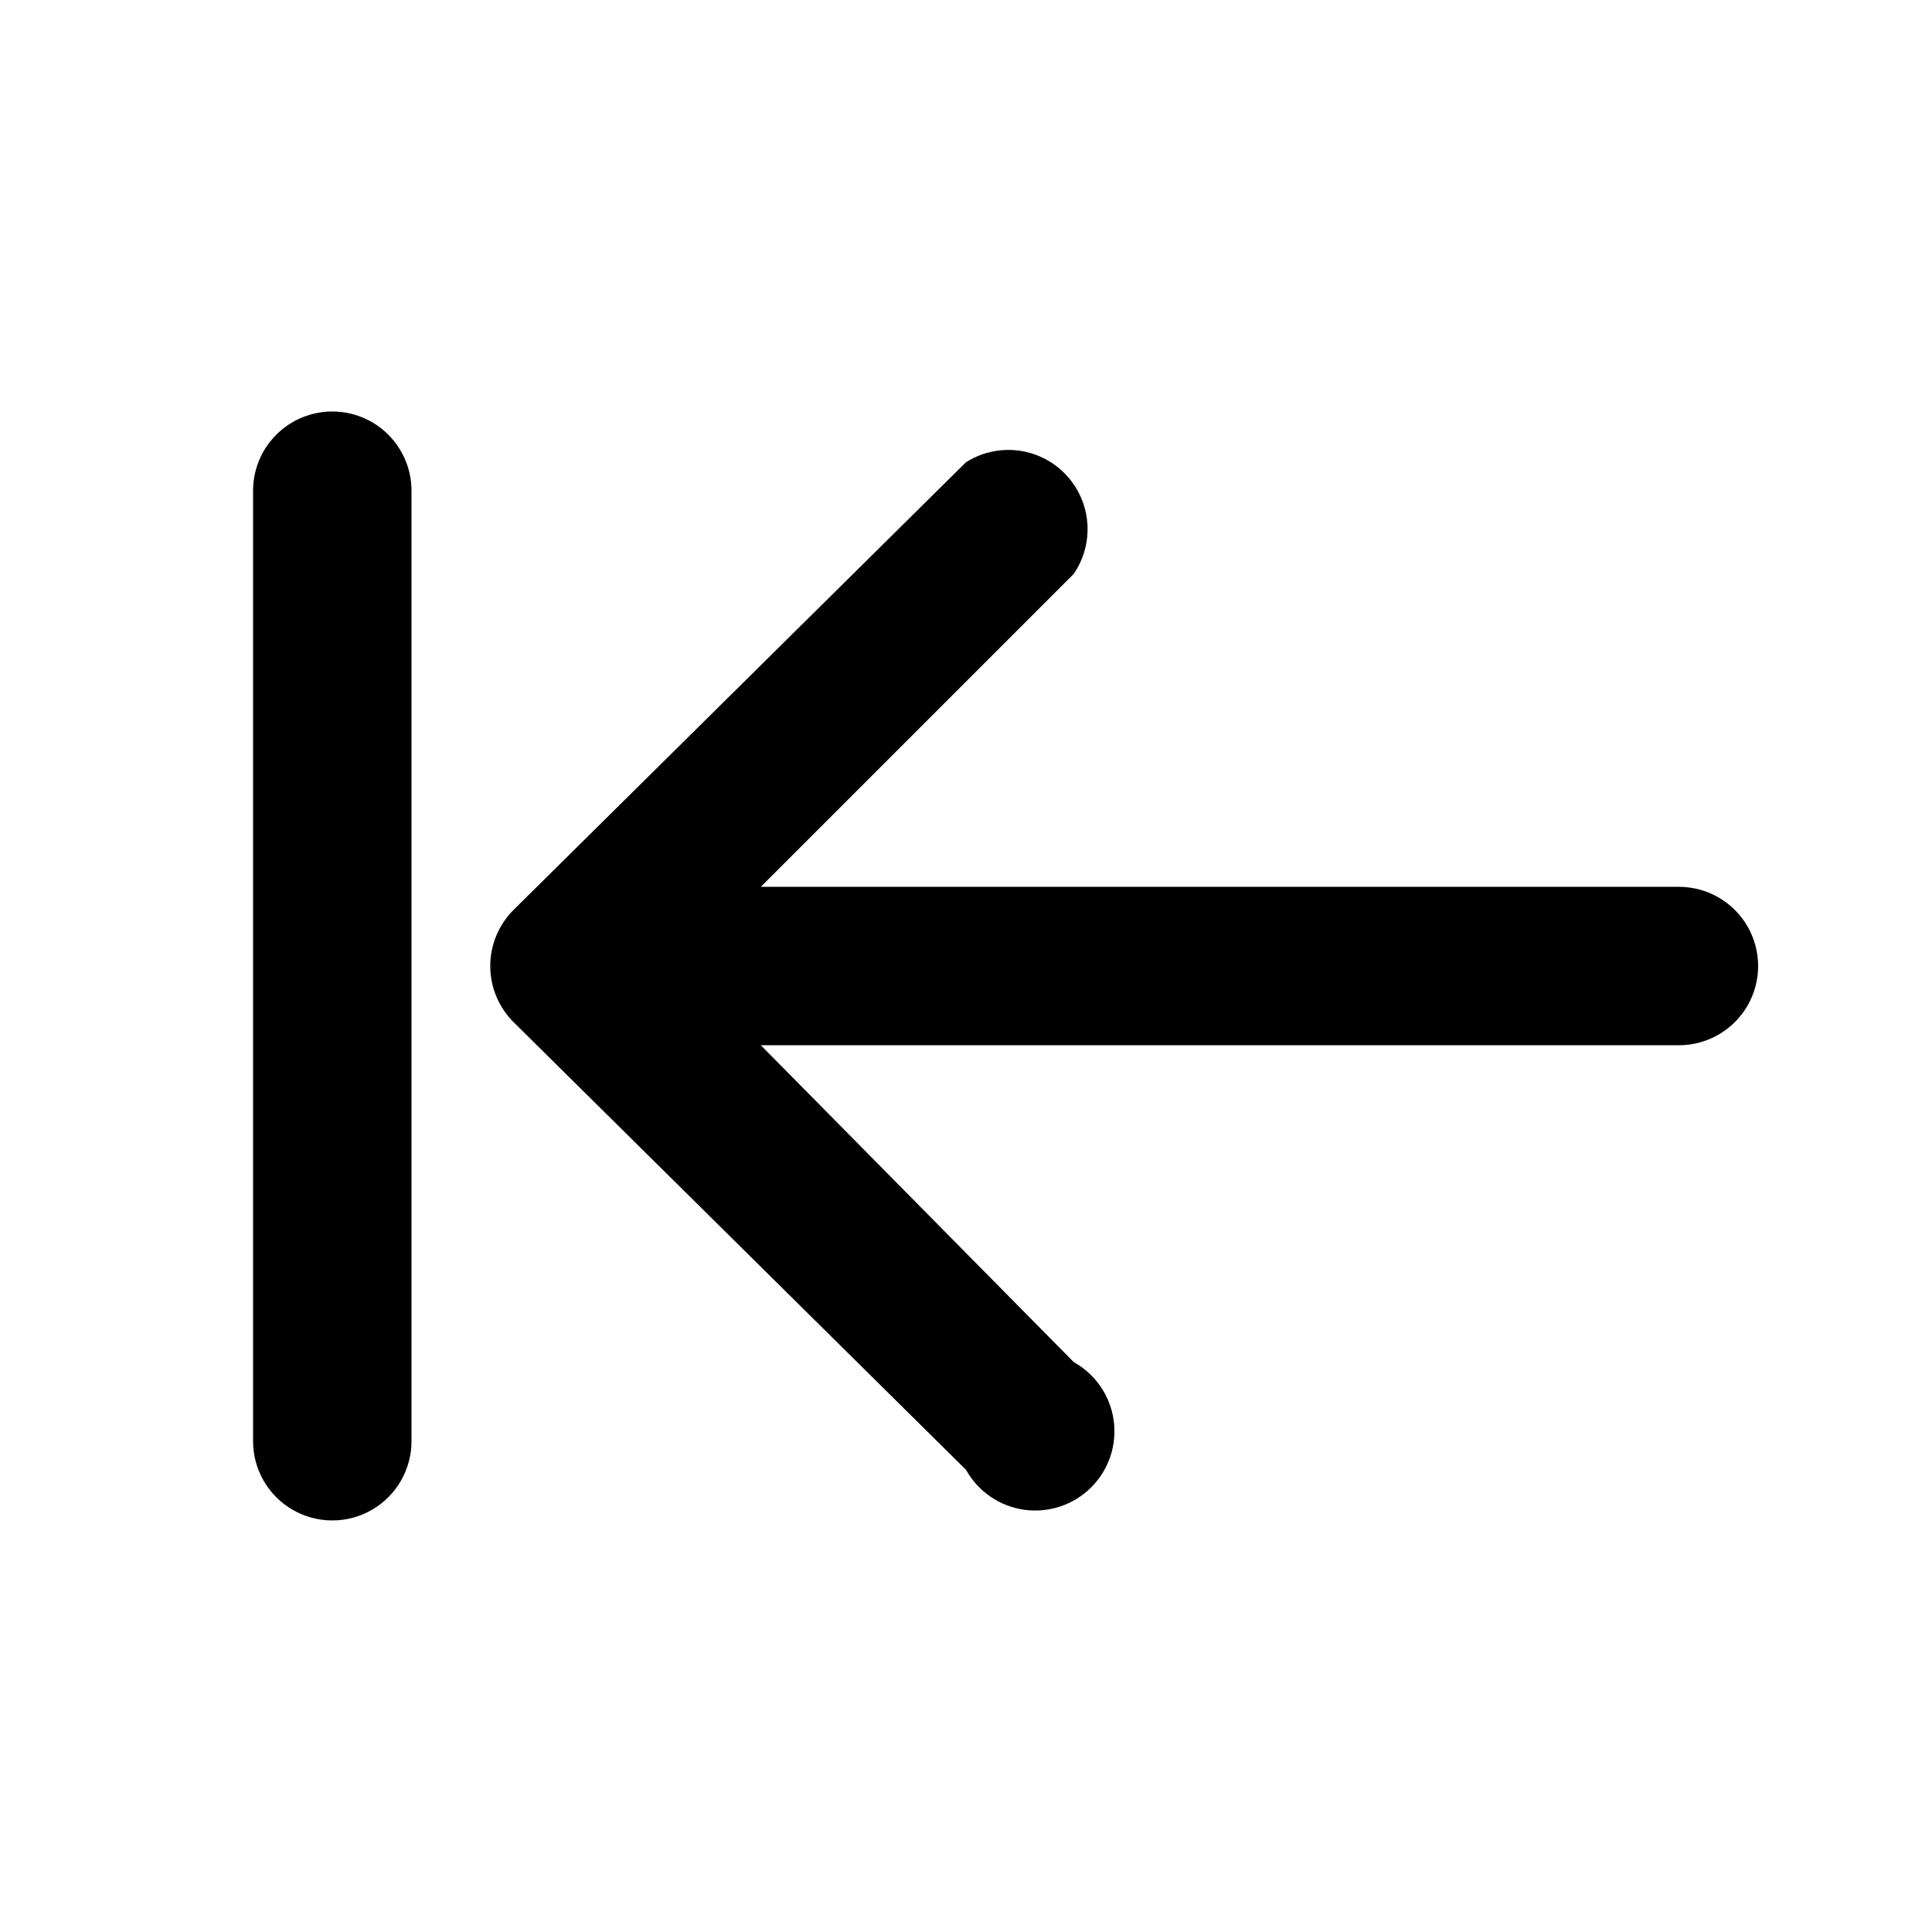
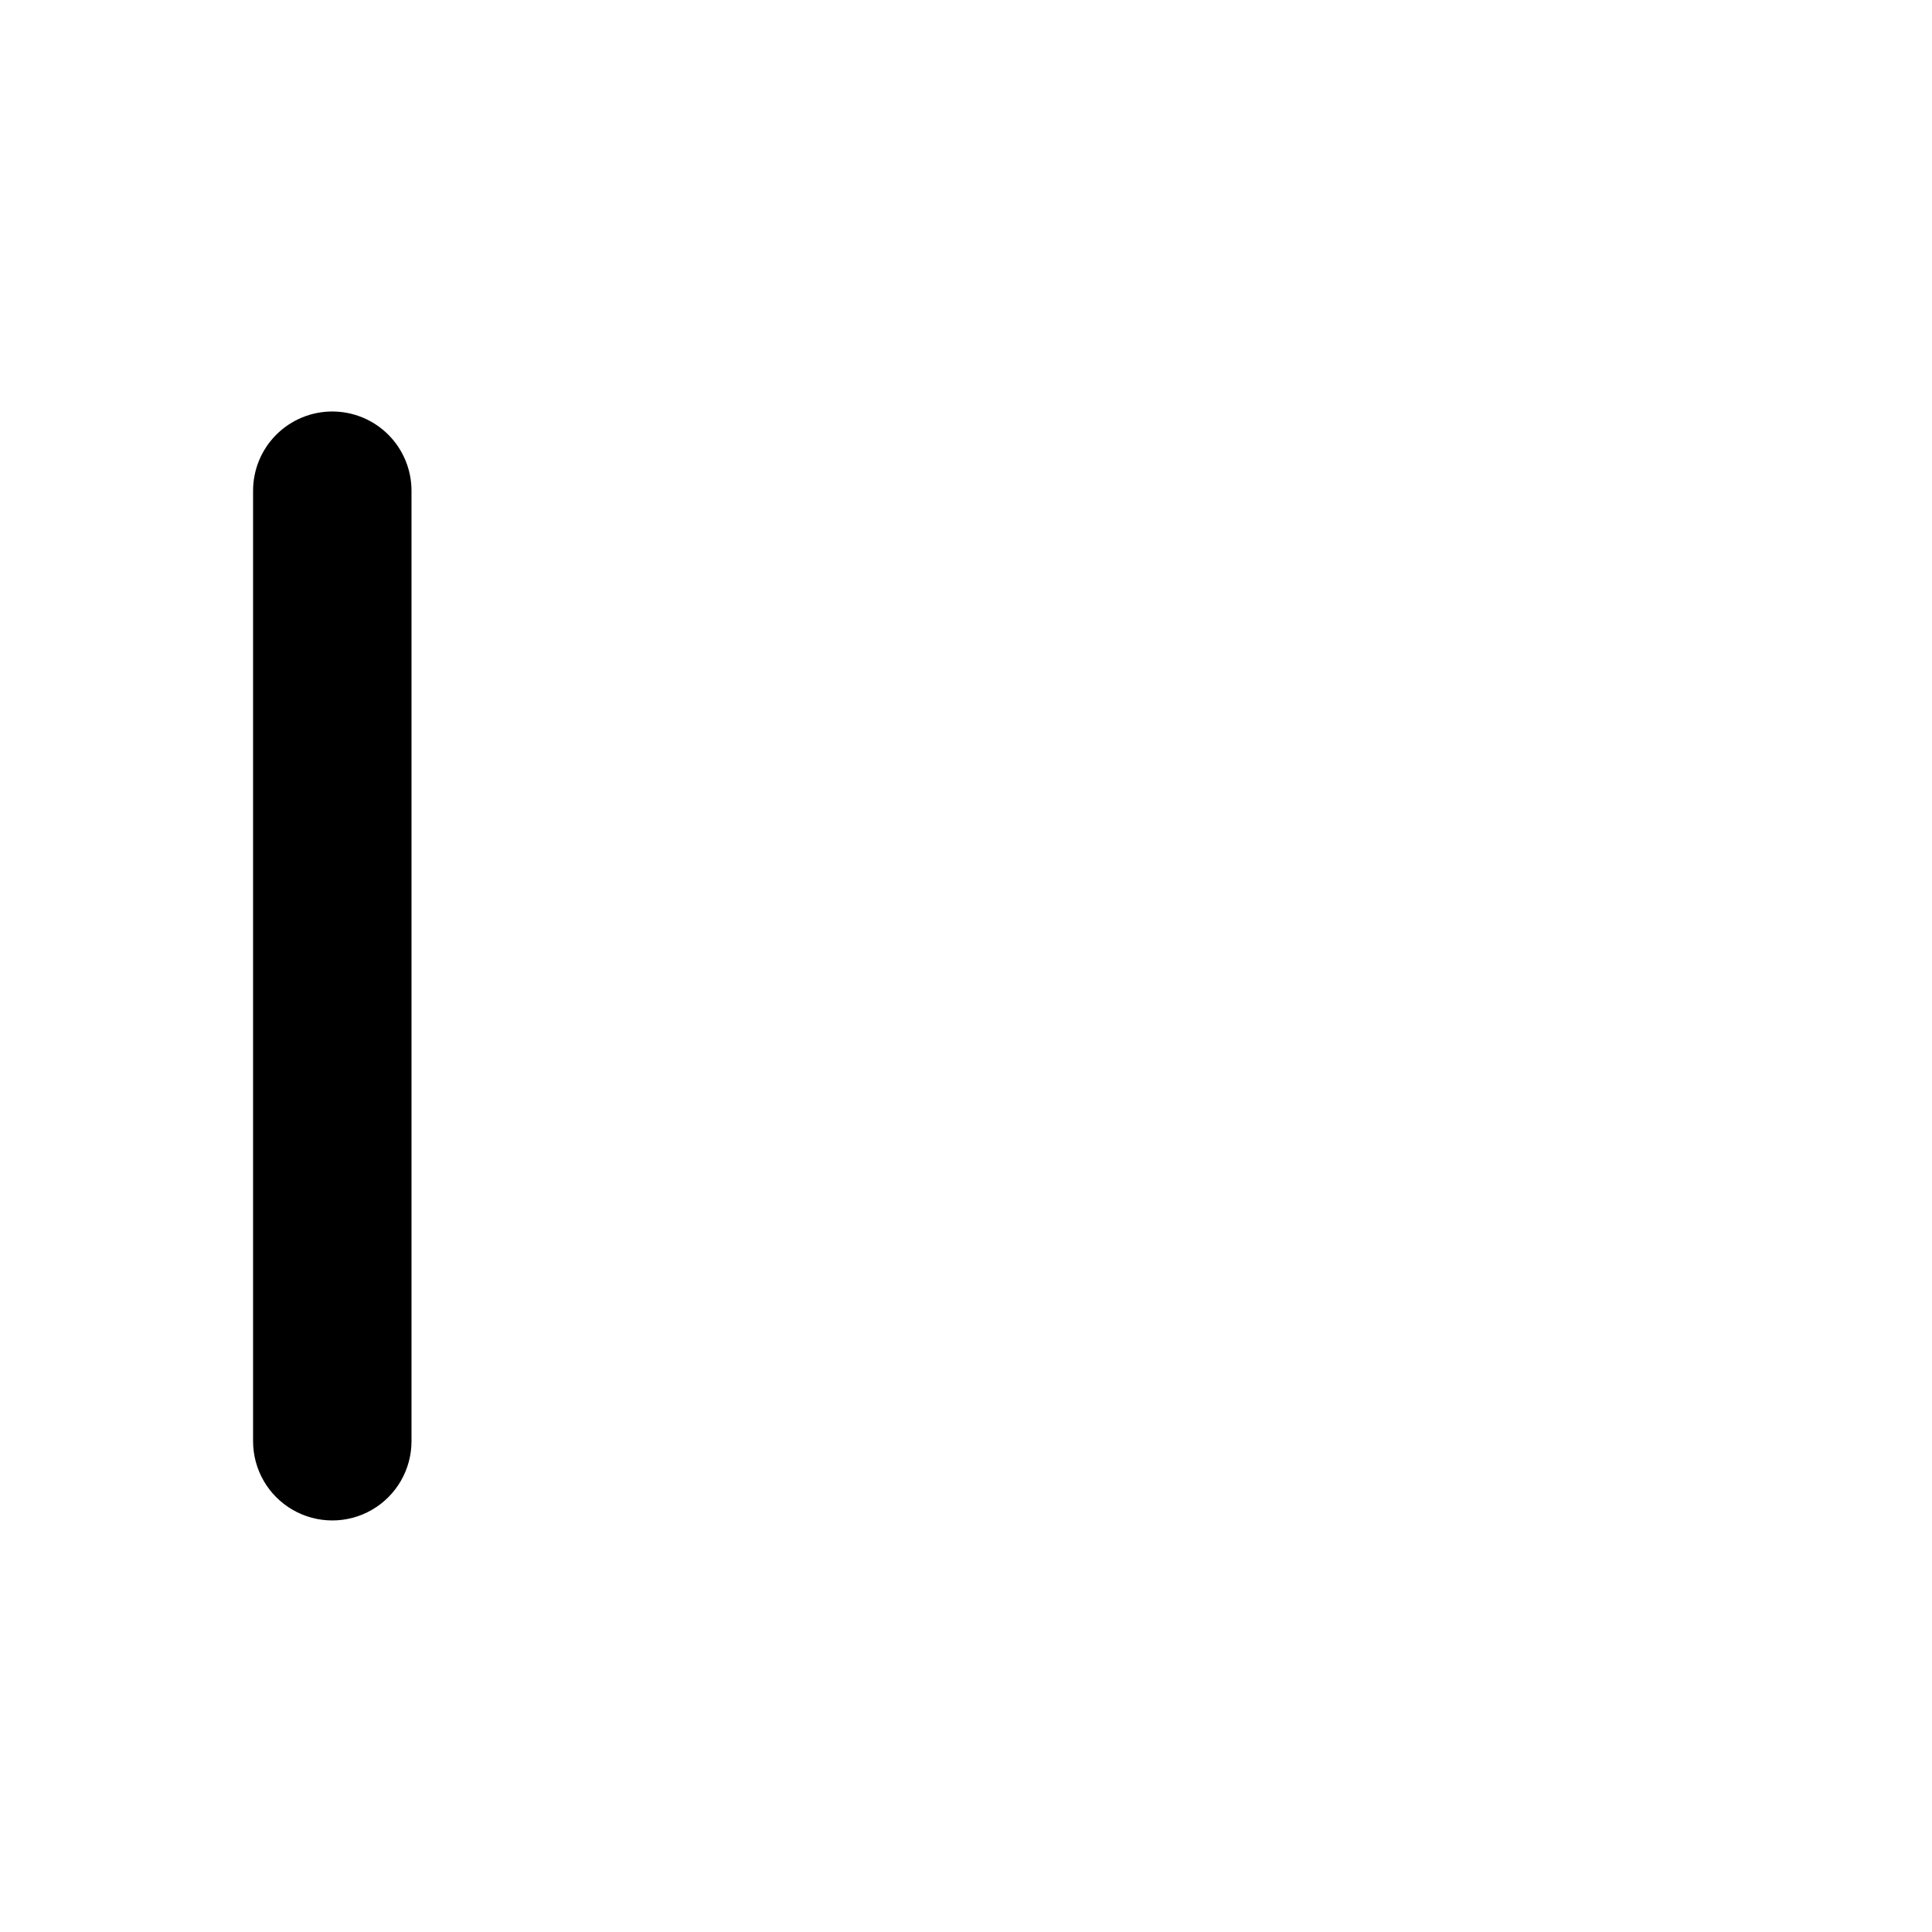
<svg xmlns="http://www.w3.org/2000/svg" fill="#000000" width="800px" height="800px" version="1.1" viewBox="144 144 512 512">
  <g>
-     <path d="m588.93 379.01h-243.3l82.918-82.918v-0.004c3.672-5.356 4.656-12.109 2.664-18.293-1.988-6.184-6.727-11.094-12.832-13.309-6.109-2.211-12.895-1.469-18.379 2.004l-119.87 118.61c-3.973 3.941-6.207 9.309-6.207 14.906s2.234 10.961 6.207 14.902l119.87 118.61c3.199 5.754 8.914 9.676 15.438 10.586s13.094-1.289 17.75-5.945 6.859-11.23 5.945-17.75c-0.91-6.523-4.832-12.238-10.586-15.441l-82.918-83.965h243.3c7.5 0 14.43-4.004 18.18-10.496 3.75-6.496 3.75-14.5 0-20.992-3.75-6.496-10.68-10.496-18.18-10.496z" />
    <path d="m232.06 253.05c-5.566 0-10.906 2.211-14.844 6.148s-6.148 9.277-6.148 14.844v251.9c0 7.5 4 14.43 10.496 18.18s14.496 3.75 20.992 0 10.496-10.68 10.496-18.18v-251.9c0-5.566-2.211-10.906-6.148-14.844s-9.277-6.148-14.844-6.148z" />
  </g>
</svg>